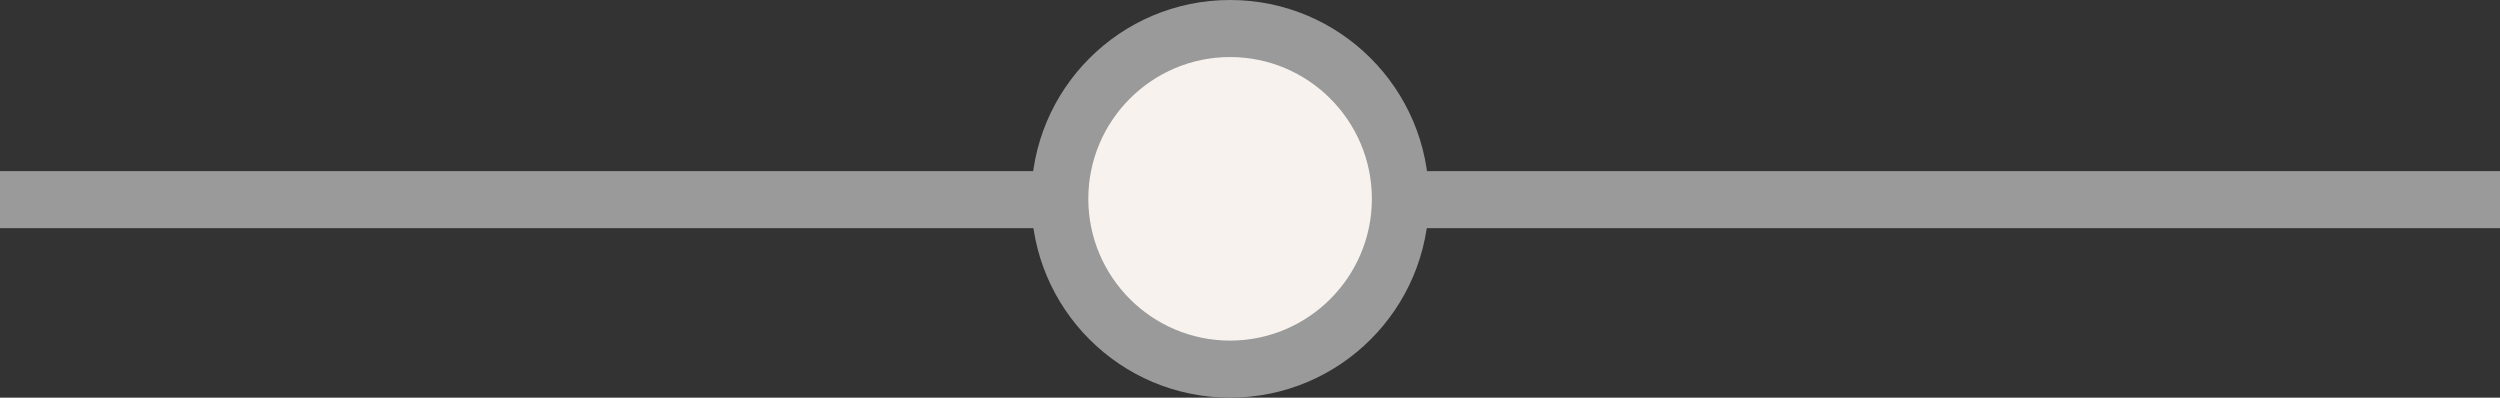
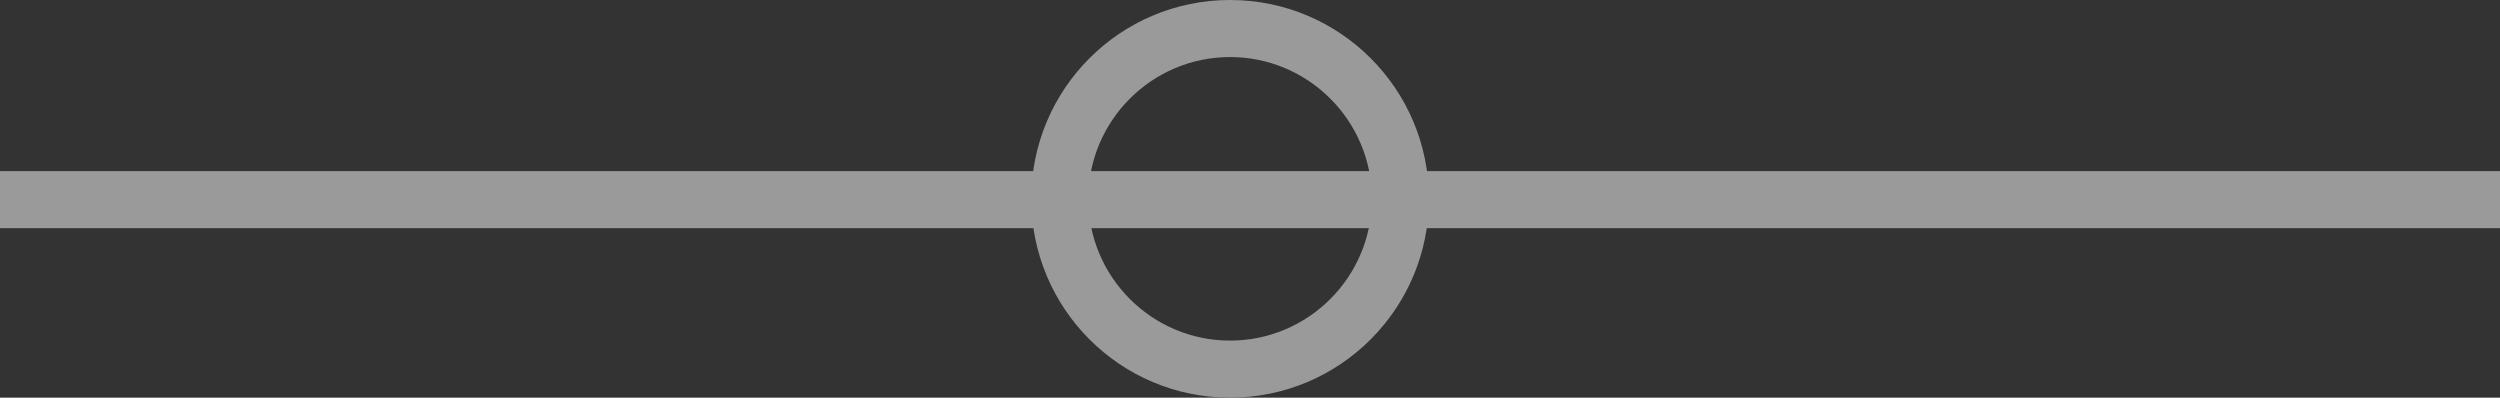
<svg xmlns="http://www.w3.org/2000/svg" id="i-spk-dvdr" width="43.827" height="6.971" viewBox="0 0 43.827 6.971">
  <rect x="0" y="0" width="43.827" height="6.971" fill="#333333" stroke="none" />
  <line id="Line_5" data-name="Line 5" x2="43.827" transform="translate(0 3.5)" fill="none" stroke="#9a9a9a" stroke-width="1" />
  <g id="Path_355" data-name="Path 355" transform="translate(18.079)" fill="#f7f2ee">
-     <path d="M 3.485 6.471 C 1.839 6.471 0.5 5.131 0.5 3.485 C 0.5 1.839 1.839 0.5 3.485 0.5 C 5.131 0.5 6.471 1.839 6.471 3.485 C 6.471 5.131 5.131 6.471 3.485 6.471 Z" stroke="none" />
    <path d="M 3.485 1 C 2.115 1 1 2.115 1 3.485 C 1 4.856 2.115 5.971 3.485 5.971 C 4.856 5.971 5.971 4.856 5.971 3.485 C 5.971 2.115 4.856 1 3.485 1 M 3.485 2.86102294921875e-06 C 5.41 2.86102294921875e-06 6.971 1.56 6.971 3.485 C 6.971 5.41 5.41 6.971 3.485 6.971 C 1.56 6.971 2.86102294921875e-06 5.41 2.86102294921875e-06 3.485 C 2.86102294921875e-06 1.56 1.56 2.86102294921875e-06 3.485 2.86102294921875e-06 Z" stroke="none" fill="#9a9a9a" />
  </g>
</svg>